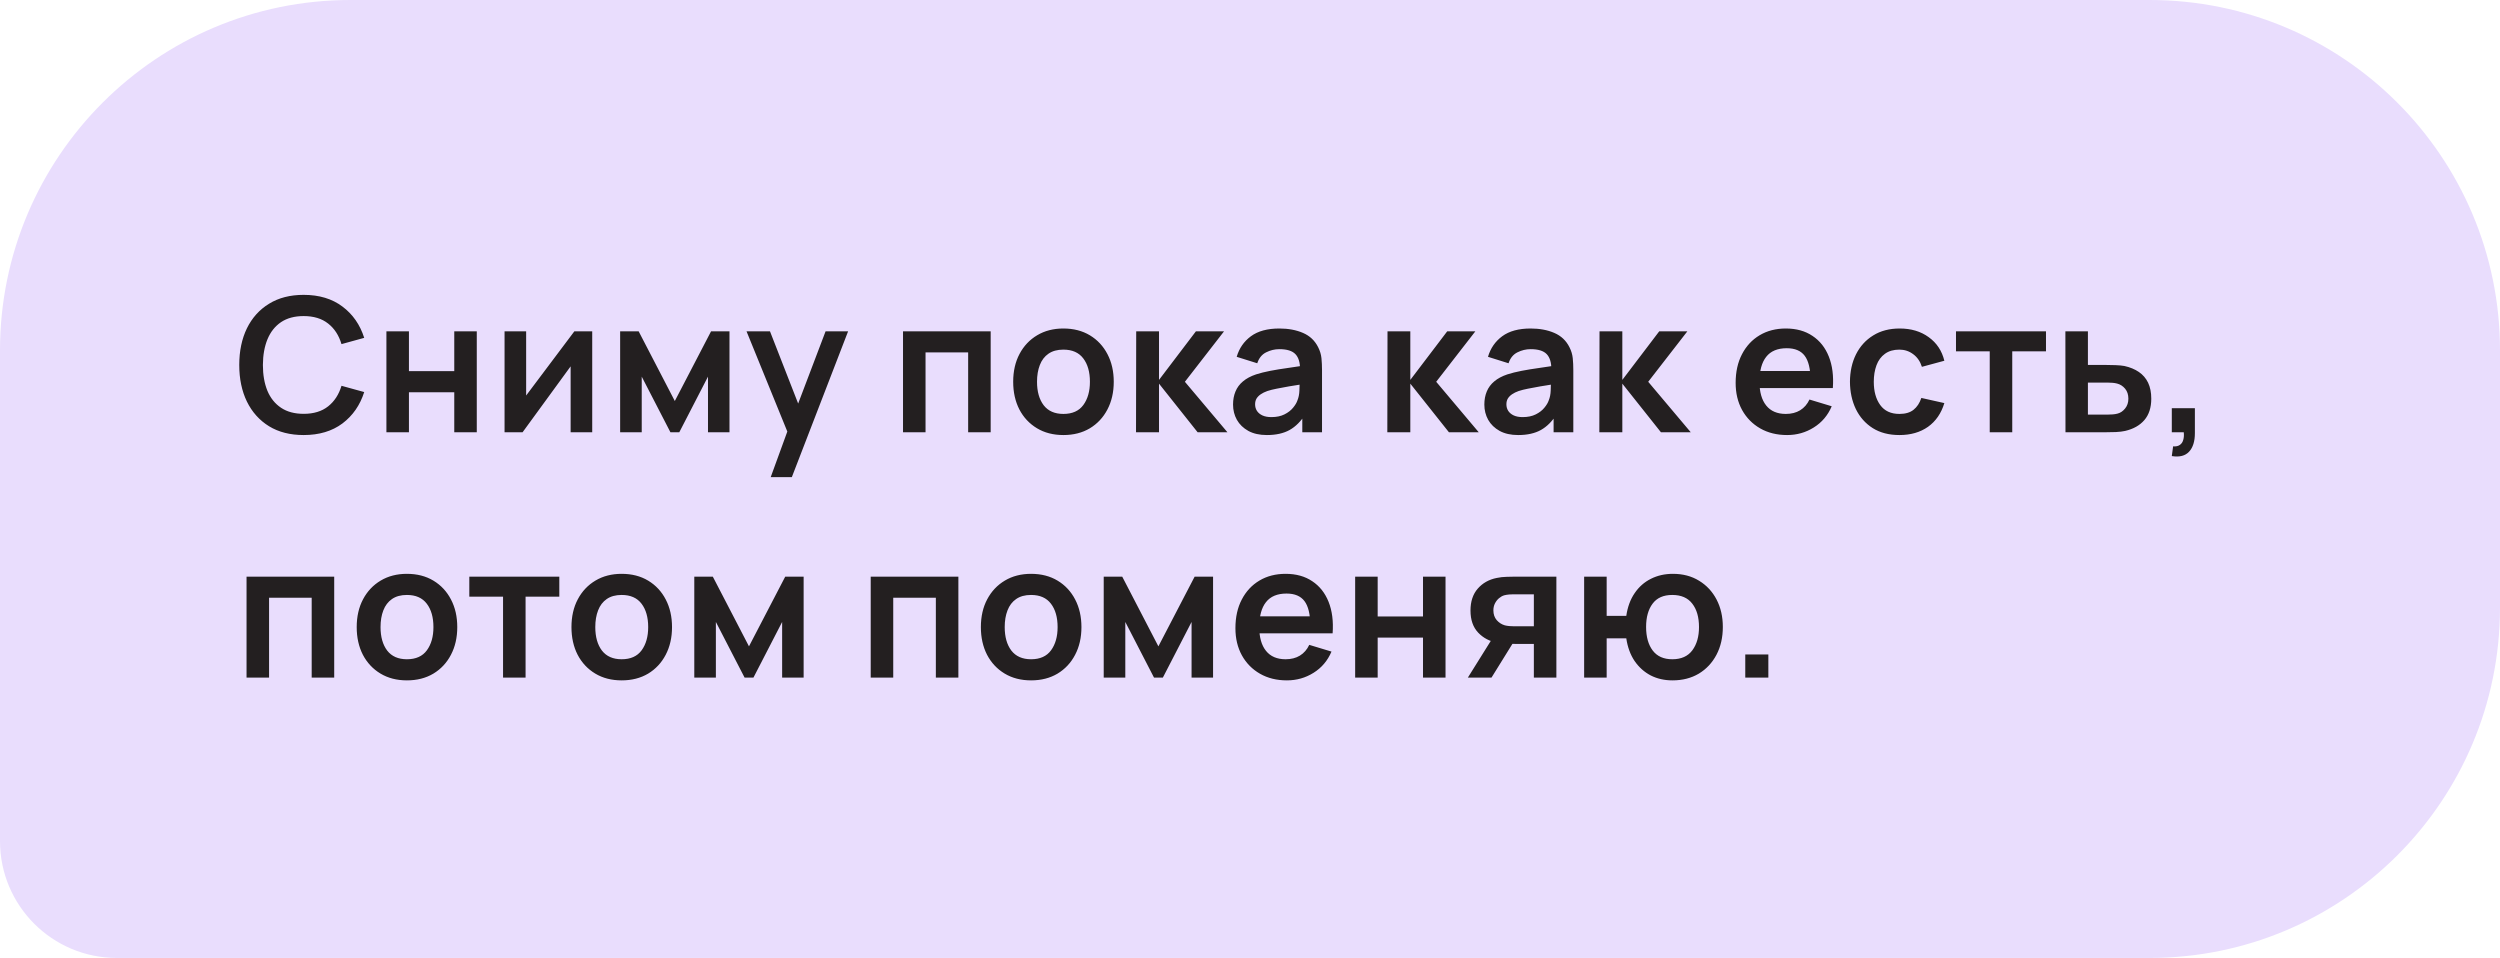
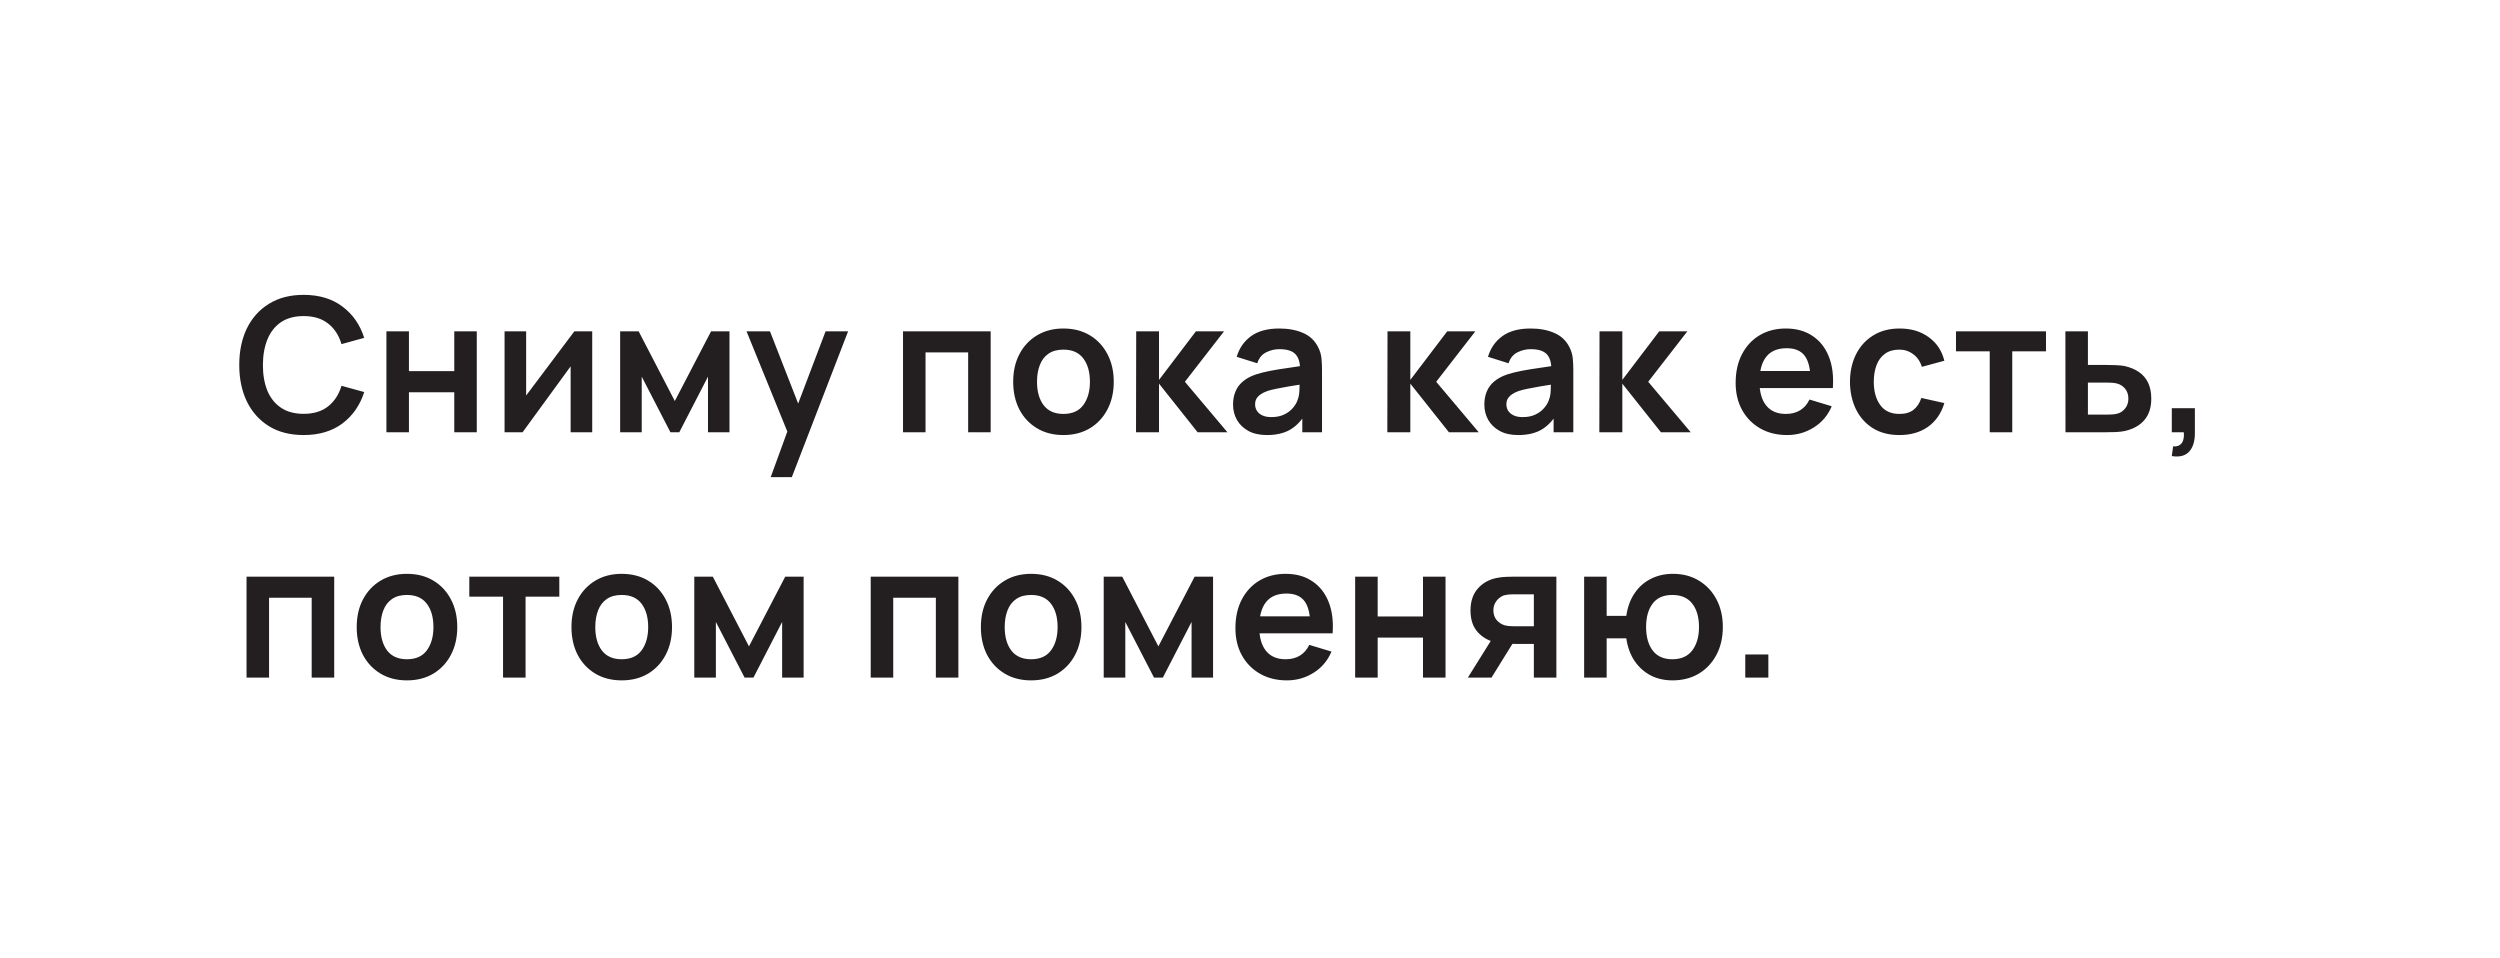
<svg xmlns="http://www.w3.org/2000/svg" width="214" height="82" viewBox="0 0 214 82" fill="none">
-   <path d="M0 30C0 13.431 13.431 0 30 0H184C200.569 0 214 13.431 214 30V52C214 68.569 200.569 82 184 82H10C4.477 82 0 77.523 0 72V30Z" fill="#E9DDFD" />
  <path d="M25.992 37.24C24.84 37.24 23.853 36.989 23.032 36.488C22.211 35.981 21.579 35.277 21.136 34.376C20.699 33.475 20.48 32.429 20.48 31.24C20.48 30.051 20.699 29.005 21.136 28.104C21.579 27.203 22.211 26.501 23.032 26C23.853 25.493 24.84 25.24 25.992 25.24C27.32 25.24 28.427 25.573 29.312 26.24C30.197 26.901 30.819 27.795 31.176 28.92L29.232 29.456C29.008 28.704 28.627 28.117 28.088 27.696C27.549 27.269 26.851 27.056 25.992 27.056C25.219 27.056 24.573 27.229 24.056 27.576C23.544 27.923 23.157 28.411 22.896 29.04C22.64 29.664 22.509 30.397 22.504 31.24C22.504 32.083 22.632 32.819 22.888 33.448C23.149 34.072 23.539 34.557 24.056 34.904C24.573 35.251 25.219 35.424 25.992 35.424C26.851 35.424 27.549 35.211 28.088 34.784C28.627 34.357 29.008 33.771 29.232 33.024L31.176 33.56C30.819 34.685 30.197 35.581 29.312 36.248C28.427 36.909 27.32 37.24 25.992 37.24ZM33.077 37V28.36H35.005V31.768H38.885V28.36H40.812V37H38.885V33.576H35.005V37H33.077ZM50.694 28.36V37H48.846V31.36L44.734 37H43.19V28.36H45.038V33.856L49.166 28.36H50.694ZM53.084 37V28.36H54.668L57.764 34.328L60.868 28.36H62.444V37H60.604V32.24L58.148 37H57.388L54.932 32.24V37H53.084ZM65.974 40.84L67.638 36.272L67.67 37.616L63.902 28.36H65.91L68.582 35.208H68.07L70.67 28.36H72.598L67.782 40.84H65.974ZM77.298 37V28.36H84.802V37H82.874V30.168H79.226V37H77.298ZM91.025 37.24C90.161 37.24 89.406 37.045 88.761 36.656C88.115 36.267 87.614 35.731 87.257 35.048C86.905 34.36 86.729 33.571 86.729 32.68C86.729 31.773 86.91 30.979 87.273 30.296C87.635 29.613 88.139 29.08 88.785 28.696C89.43 28.312 90.177 28.12 91.025 28.12C91.894 28.12 92.651 28.315 93.297 28.704C93.942 29.093 94.443 29.632 94.801 30.32C95.158 31.003 95.337 31.789 95.337 32.68C95.337 33.576 95.155 34.368 94.793 35.056C94.435 35.739 93.934 36.275 93.289 36.664C92.643 37.048 91.889 37.24 91.025 37.24ZM91.025 35.432C91.793 35.432 92.363 35.176 92.737 34.664C93.11 34.152 93.297 33.491 93.297 32.68C93.297 31.843 93.107 31.176 92.729 30.68C92.35 30.179 91.782 29.928 91.025 29.928C90.507 29.928 90.081 30.045 89.745 30.28C89.414 30.509 89.169 30.832 89.009 31.248C88.849 31.659 88.769 32.136 88.769 32.68C88.769 33.517 88.958 34.187 89.337 34.688C89.721 35.184 90.283 35.432 91.025 35.432ZM97.243 37L97.259 28.36H99.211V32.52L102.371 28.36H104.779L101.427 32.68L105.067 37H102.515L99.211 32.84V37H97.243ZM108.445 37.24C107.821 37.24 107.293 37.123 106.861 36.888C106.429 36.648 106.101 36.331 105.877 35.936C105.658 35.541 105.549 35.107 105.549 34.632C105.549 34.216 105.618 33.843 105.757 33.512C105.895 33.176 106.109 32.888 106.397 32.648C106.685 32.403 107.058 32.203 107.517 32.048C107.863 31.936 108.269 31.835 108.733 31.744C109.202 31.653 109.709 31.571 110.253 31.496C110.802 31.416 111.375 31.331 111.973 31.24L111.285 31.632C111.29 31.035 111.157 30.595 110.885 30.312C110.613 30.029 110.154 29.888 109.509 29.888C109.119 29.888 108.743 29.979 108.381 30.16C108.018 30.341 107.765 30.653 107.621 31.096L105.861 30.544C106.074 29.813 106.479 29.227 107.077 28.784C107.679 28.341 108.49 28.12 109.509 28.12C110.277 28.12 110.951 28.245 111.533 28.496C112.119 28.747 112.554 29.157 112.837 29.728C112.991 30.032 113.085 30.344 113.117 30.664C113.149 30.979 113.165 31.323 113.165 31.696V37H111.477V35.128L111.757 35.432C111.367 36.056 110.911 36.515 110.389 36.808C109.871 37.096 109.223 37.24 108.445 37.24ZM108.829 35.704C109.266 35.704 109.639 35.627 109.949 35.472C110.258 35.317 110.503 35.128 110.685 34.904C110.871 34.68 110.997 34.469 111.061 34.272C111.162 34.027 111.218 33.747 111.229 33.432C111.245 33.112 111.253 32.853 111.253 32.656L111.845 32.832C111.263 32.923 110.765 33.003 110.349 33.072C109.933 33.141 109.575 33.208 109.277 33.272C108.978 33.331 108.714 33.397 108.485 33.472C108.261 33.552 108.071 33.645 107.917 33.752C107.762 33.859 107.642 33.981 107.557 34.12C107.477 34.259 107.437 34.421 107.437 34.608C107.437 34.821 107.49 35.011 107.597 35.176C107.703 35.336 107.858 35.464 108.061 35.56C108.269 35.656 108.525 35.704 108.829 35.704ZM118.755 37L118.771 28.36H120.723V32.52L123.883 28.36H126.291L122.939 32.68L126.579 37H124.027L120.723 32.84V37H118.755ZM129.956 37.24C129.332 37.24 128.804 37.123 128.372 36.888C127.94 36.648 127.612 36.331 127.388 35.936C127.169 35.541 127.06 35.107 127.06 34.632C127.06 34.216 127.129 33.843 127.268 33.512C127.407 33.176 127.62 32.888 127.908 32.648C128.196 32.403 128.569 32.203 129.028 32.048C129.375 31.936 129.78 31.835 130.244 31.744C130.713 31.653 131.22 31.571 131.764 31.496C132.313 31.416 132.887 31.331 133.484 31.24L132.796 31.632C132.801 31.035 132.668 30.595 132.396 30.312C132.124 30.029 131.665 29.888 131.02 29.888C130.631 29.888 130.255 29.979 129.892 30.16C129.529 30.341 129.276 30.653 129.132 31.096L127.372 30.544C127.585 29.813 127.991 29.227 128.588 28.784C129.191 28.341 130.001 28.12 131.02 28.12C131.788 28.12 132.463 28.245 133.044 28.496C133.631 28.747 134.065 29.157 134.348 29.728C134.503 30.032 134.596 30.344 134.628 30.664C134.66 30.979 134.676 31.323 134.676 31.696V37H132.988V35.128L133.268 35.432C132.879 36.056 132.423 36.515 131.9 36.808C131.383 37.096 130.735 37.24 129.956 37.24ZM130.34 35.704C130.777 35.704 131.151 35.627 131.46 35.472C131.769 35.317 132.015 35.128 132.196 34.904C132.383 34.68 132.508 34.469 132.572 34.272C132.673 34.027 132.729 33.747 132.74 33.432C132.756 33.112 132.764 32.853 132.764 32.656L133.356 32.832C132.775 32.923 132.276 33.003 131.86 33.072C131.444 33.141 131.087 33.208 130.788 33.272C130.489 33.331 130.225 33.397 129.996 33.472C129.772 33.552 129.583 33.645 129.428 33.752C129.273 33.859 129.153 33.981 129.068 34.12C128.988 34.259 128.948 34.421 128.948 34.608C128.948 34.821 129.001 35.011 129.108 35.176C129.215 35.336 129.369 35.464 129.572 35.56C129.78 35.656 130.036 35.704 130.34 35.704ZM136.903 37L136.919 28.36H138.871V32.52L142.031 28.36H144.439L141.087 32.68L144.727 37H142.175L138.871 32.84V37H136.903ZM152.979 37.24C152.105 37.24 151.337 37.051 150.675 36.672C150.014 36.293 149.497 35.768 149.123 35.096C148.755 34.424 148.571 33.651 148.571 32.776C148.571 31.832 148.753 31.013 149.115 30.32C149.478 29.621 149.982 29.08 150.627 28.696C151.273 28.312 152.019 28.12 152.867 28.12C153.763 28.12 154.523 28.331 155.147 28.752C155.777 29.168 156.243 29.757 156.547 30.52C156.851 31.283 156.966 32.181 156.891 33.216H154.979V32.512C154.974 31.573 154.809 30.888 154.483 30.456C154.158 30.024 153.646 29.808 152.947 29.808C152.158 29.808 151.571 30.053 151.187 30.544C150.803 31.029 150.611 31.741 150.611 32.68C150.611 33.555 150.803 34.232 151.187 34.712C151.571 35.192 152.131 35.432 152.867 35.432C153.342 35.432 153.75 35.328 154.091 35.12C154.438 34.907 154.705 34.6 154.891 34.2L156.795 34.776C156.465 35.555 155.953 36.16 155.259 36.592C154.571 37.024 153.811 37.24 152.979 37.24ZM150.003 33.216V31.76H155.947V33.216H150.003ZM162.588 37.24C161.698 37.24 160.938 37.043 160.308 36.648C159.679 36.248 159.196 35.704 158.86 35.016C158.53 34.328 158.362 33.549 158.356 32.68C158.362 31.795 158.535 31.011 158.876 30.328C159.223 29.64 159.714 29.101 160.348 28.712C160.983 28.317 161.738 28.12 162.612 28.12C163.594 28.12 164.423 28.368 165.1 28.864C165.783 29.355 166.228 30.027 166.436 30.88L164.516 31.4C164.367 30.936 164.119 30.576 163.772 30.32C163.426 30.059 163.031 29.928 162.588 29.928C162.087 29.928 161.674 30.048 161.348 30.288C161.023 30.523 160.783 30.848 160.628 31.264C160.474 31.68 160.396 32.152 160.396 32.68C160.396 33.501 160.58 34.165 160.948 34.672C161.316 35.179 161.863 35.432 162.588 35.432C163.1 35.432 163.503 35.315 163.796 35.08C164.095 34.845 164.319 34.507 164.468 34.064L166.436 34.504C166.17 35.384 165.703 36.061 165.036 36.536C164.37 37.005 163.554 37.24 162.588 37.24ZM170.321 37V30.072H167.433V28.36H175.137V30.072H172.249V37H170.321ZM176.805 37L176.797 28.36H178.725V31.24H180.277C180.517 31.24 180.786 31.245 181.085 31.256C181.389 31.267 181.642 31.291 181.845 31.328C182.33 31.435 182.743 31.605 183.085 31.84C183.431 32.075 183.695 32.381 183.877 32.76C184.058 33.139 184.149 33.595 184.149 34.128C184.149 34.891 183.951 35.501 183.557 35.96C183.167 36.413 182.618 36.723 181.909 36.888C181.695 36.936 181.434 36.968 181.125 36.984C180.821 36.995 180.546 37 180.301 37H176.805ZM178.725 35.488H180.469C180.586 35.488 180.717 35.483 180.861 35.472C181.005 35.461 181.143 35.437 181.277 35.4C181.517 35.336 181.727 35.192 181.909 34.968C182.095 34.739 182.189 34.459 182.189 34.128C182.189 33.781 182.095 33.496 181.909 33.272C181.722 33.048 181.493 32.901 181.221 32.832C181.098 32.8 180.97 32.779 180.837 32.768C180.703 32.757 180.581 32.752 180.469 32.752H178.725V35.488ZM185.906 39.04L186.018 38.208C186.264 38.229 186.458 38.187 186.602 38.08C186.746 37.979 186.842 37.832 186.89 37.64C186.944 37.453 186.957 37.24 186.93 37H185.906V34.944H187.882V37.08C187.882 37.779 187.717 38.307 187.386 38.664C187.056 39.021 186.562 39.147 185.906 39.04ZM21.104 58V49.36H28.608V58H26.68V51.168H23.032V58H21.104ZM34.83 58.24C33.966 58.24 33.212 58.045 32.566 57.656C31.921 57.267 31.42 56.731 31.062 56.048C30.71 55.36 30.534 54.571 30.534 53.68C30.534 52.773 30.716 51.979 31.078 51.296C31.441 50.613 31.945 50.08 32.59 49.696C33.236 49.312 33.982 49.12 34.83 49.12C35.7 49.12 36.457 49.315 37.102 49.704C37.748 50.093 38.249 50.632 38.606 51.32C38.964 52.003 39.142 52.789 39.142 53.68C39.142 54.576 38.961 55.368 38.598 56.056C38.241 56.739 37.74 57.275 37.094 57.664C36.449 58.048 35.694 58.24 34.83 58.24ZM34.83 56.432C35.598 56.432 36.169 56.176 36.542 55.664C36.916 55.152 37.102 54.491 37.102 53.68C37.102 52.843 36.913 52.176 36.534 51.68C36.156 51.179 35.588 50.928 34.83 50.928C34.313 50.928 33.886 51.045 33.55 51.28C33.22 51.509 32.974 51.832 32.814 52.248C32.654 52.659 32.574 53.136 32.574 53.68C32.574 54.517 32.764 55.187 33.142 55.688C33.526 56.184 34.089 56.432 34.83 56.432ZM43.061 58V51.072H40.173V49.36H47.877V51.072H44.989V58H43.061ZM53.213 58.24C52.349 58.24 51.594 58.045 50.949 57.656C50.303 57.267 49.802 56.731 49.445 56.048C49.093 55.36 48.917 54.571 48.917 53.68C48.917 52.773 49.098 51.979 49.461 51.296C49.824 50.613 50.328 50.08 50.973 49.696C51.618 49.312 52.365 49.12 53.213 49.12C54.082 49.12 54.84 49.315 55.485 49.704C56.13 50.093 56.632 50.632 56.989 51.32C57.346 52.003 57.525 52.789 57.525 53.68C57.525 54.576 57.343 55.368 56.981 56.056C56.623 56.739 56.122 57.275 55.477 57.664C54.831 58.048 54.077 58.24 53.213 58.24ZM53.213 56.432C53.981 56.432 54.551 56.176 54.925 55.664C55.298 55.152 55.485 54.491 55.485 53.68C55.485 52.843 55.295 52.176 54.917 51.68C54.538 51.179 53.97 50.928 53.213 50.928C52.696 50.928 52.269 51.045 51.933 51.28C51.602 51.509 51.357 51.832 51.197 52.248C51.037 52.659 50.957 53.136 50.957 53.68C50.957 54.517 51.146 55.187 51.525 55.688C51.909 56.184 52.471 56.432 53.213 56.432ZM59.431 58V49.36H61.016L64.112 55.328L67.216 49.36H68.791V58H66.951V53.24L64.496 58H63.736L61.279 53.24V58H59.431ZM74.533 58V49.36H82.037V58H80.109V51.168H76.461V58H74.533ZM88.259 58.24C87.395 58.24 86.641 58.045 85.995 57.656C85.35 57.267 84.849 56.731 84.491 56.048C84.139 55.36 83.963 54.571 83.963 53.68C83.963 52.773 84.144 51.979 84.507 51.296C84.87 50.613 85.374 50.08 86.019 49.696C86.665 49.312 87.411 49.12 88.259 49.12C89.129 49.12 89.886 49.315 90.531 49.704C91.177 50.093 91.678 50.632 92.035 51.32C92.392 52.003 92.571 52.789 92.571 53.68C92.571 54.576 92.39 55.368 92.027 56.056C91.67 56.739 91.168 57.275 90.523 57.664C89.878 58.048 89.123 58.24 88.259 58.24ZM88.259 56.432C89.027 56.432 89.598 56.176 89.971 55.664C90.344 55.152 90.531 54.491 90.531 53.68C90.531 52.843 90.342 52.176 89.963 51.68C89.585 51.179 89.016 50.928 88.259 50.928C87.742 50.928 87.315 51.045 86.979 51.28C86.648 51.509 86.403 51.832 86.243 52.248C86.083 52.659 86.003 53.136 86.003 53.68C86.003 54.517 86.192 55.187 86.571 55.688C86.955 56.184 87.518 56.432 88.259 56.432ZM94.478 58V49.36H96.062L99.158 55.328L102.262 49.36H103.838V58H101.998V53.24L99.542 58H98.782L96.326 53.24V58H94.478ZM110.16 58.24C109.285 58.24 108.517 58.051 107.856 57.672C107.195 57.293 106.677 56.768 106.304 56.096C105.936 55.424 105.752 54.651 105.752 53.776C105.752 52.832 105.933 52.013 106.296 51.32C106.659 50.621 107.163 50.08 107.808 49.696C108.453 49.312 109.2 49.12 110.048 49.12C110.944 49.12 111.704 49.331 112.328 49.752C112.957 50.168 113.424 50.757 113.728 51.52C114.032 52.283 114.147 53.181 114.072 54.216H112.16V53.512C112.155 52.573 111.989 51.888 111.664 51.456C111.339 51.024 110.827 50.808 110.128 50.808C109.339 50.808 108.752 51.053 108.368 51.544C107.984 52.029 107.792 52.741 107.792 53.68C107.792 54.555 107.984 55.232 108.368 55.712C108.752 56.192 109.312 56.432 110.048 56.432C110.523 56.432 110.931 56.328 111.272 56.12C111.619 55.907 111.885 55.6 112.072 55.2L113.976 55.776C113.645 56.555 113.133 57.16 112.44 57.592C111.752 58.024 110.992 58.24 110.16 58.24ZM107.184 54.216V52.76H113.128V54.216H107.184ZM116.001 58V49.36H117.929V52.768H121.809V49.36H123.737V58H121.809V54.576H117.929V58H116.001ZM131.298 58V55.12H129.754C129.557 55.12 129.309 55.115 129.01 55.104C128.717 55.093 128.442 55.067 128.186 55.024C127.519 54.901 126.967 54.611 126.53 54.152C126.093 53.688 125.874 53.059 125.874 52.264C125.874 51.485 126.082 50.859 126.498 50.384C126.914 49.909 127.455 49.605 128.122 49.472C128.399 49.413 128.685 49.381 128.978 49.376C129.277 49.365 129.525 49.36 129.722 49.36H133.226V58H131.298ZM125.65 58L127.714 54.696H129.722L127.674 58H125.65ZM129.554 53.608H131.298V50.872H129.554C129.453 50.872 129.33 50.877 129.186 50.888C129.042 50.899 128.898 50.923 128.754 50.96C128.599 51.008 128.453 51.091 128.314 51.208C128.175 51.325 128.061 51.472 127.97 51.648C127.879 51.824 127.834 52.024 127.834 52.248C127.834 52.584 127.93 52.864 128.122 53.088C128.319 53.307 128.549 53.453 128.81 53.528C128.938 53.56 129.069 53.581 129.202 53.592C129.341 53.603 129.458 53.608 129.554 53.608ZM143.162 58.24C142.474 58.24 141.853 58.099 141.298 57.816C140.749 57.528 140.29 57.117 139.922 56.584C139.559 56.045 139.322 55.397 139.21 54.64H137.53V58H135.602V49.36H137.53V52.72H139.21C139.322 51.952 139.562 51.301 139.93 50.768C140.298 50.229 140.762 49.821 141.322 49.544C141.882 49.261 142.509 49.12 143.202 49.12C144.055 49.12 144.802 49.317 145.442 49.712C146.082 50.101 146.581 50.637 146.938 51.32C147.295 52.003 147.474 52.784 147.474 53.664C147.474 54.565 147.293 55.36 146.93 56.048C146.567 56.736 146.063 57.275 145.418 57.664C144.773 58.048 144.021 58.24 143.162 58.24ZM143.146 56.432C143.914 56.432 144.487 56.176 144.866 55.664C145.245 55.152 145.434 54.491 145.434 53.68C145.434 52.832 145.242 52.163 144.858 51.672C144.479 51.176 143.909 50.928 143.146 50.928C142.389 50.928 141.826 51.179 141.458 51.68C141.09 52.176 140.906 52.837 140.906 53.664C140.906 54.512 141.095 55.187 141.474 55.688C141.853 56.184 142.41 56.432 143.146 56.432ZM149.395 58V56.024H151.371V58H149.395Z" fill="#231F20" />
</svg>